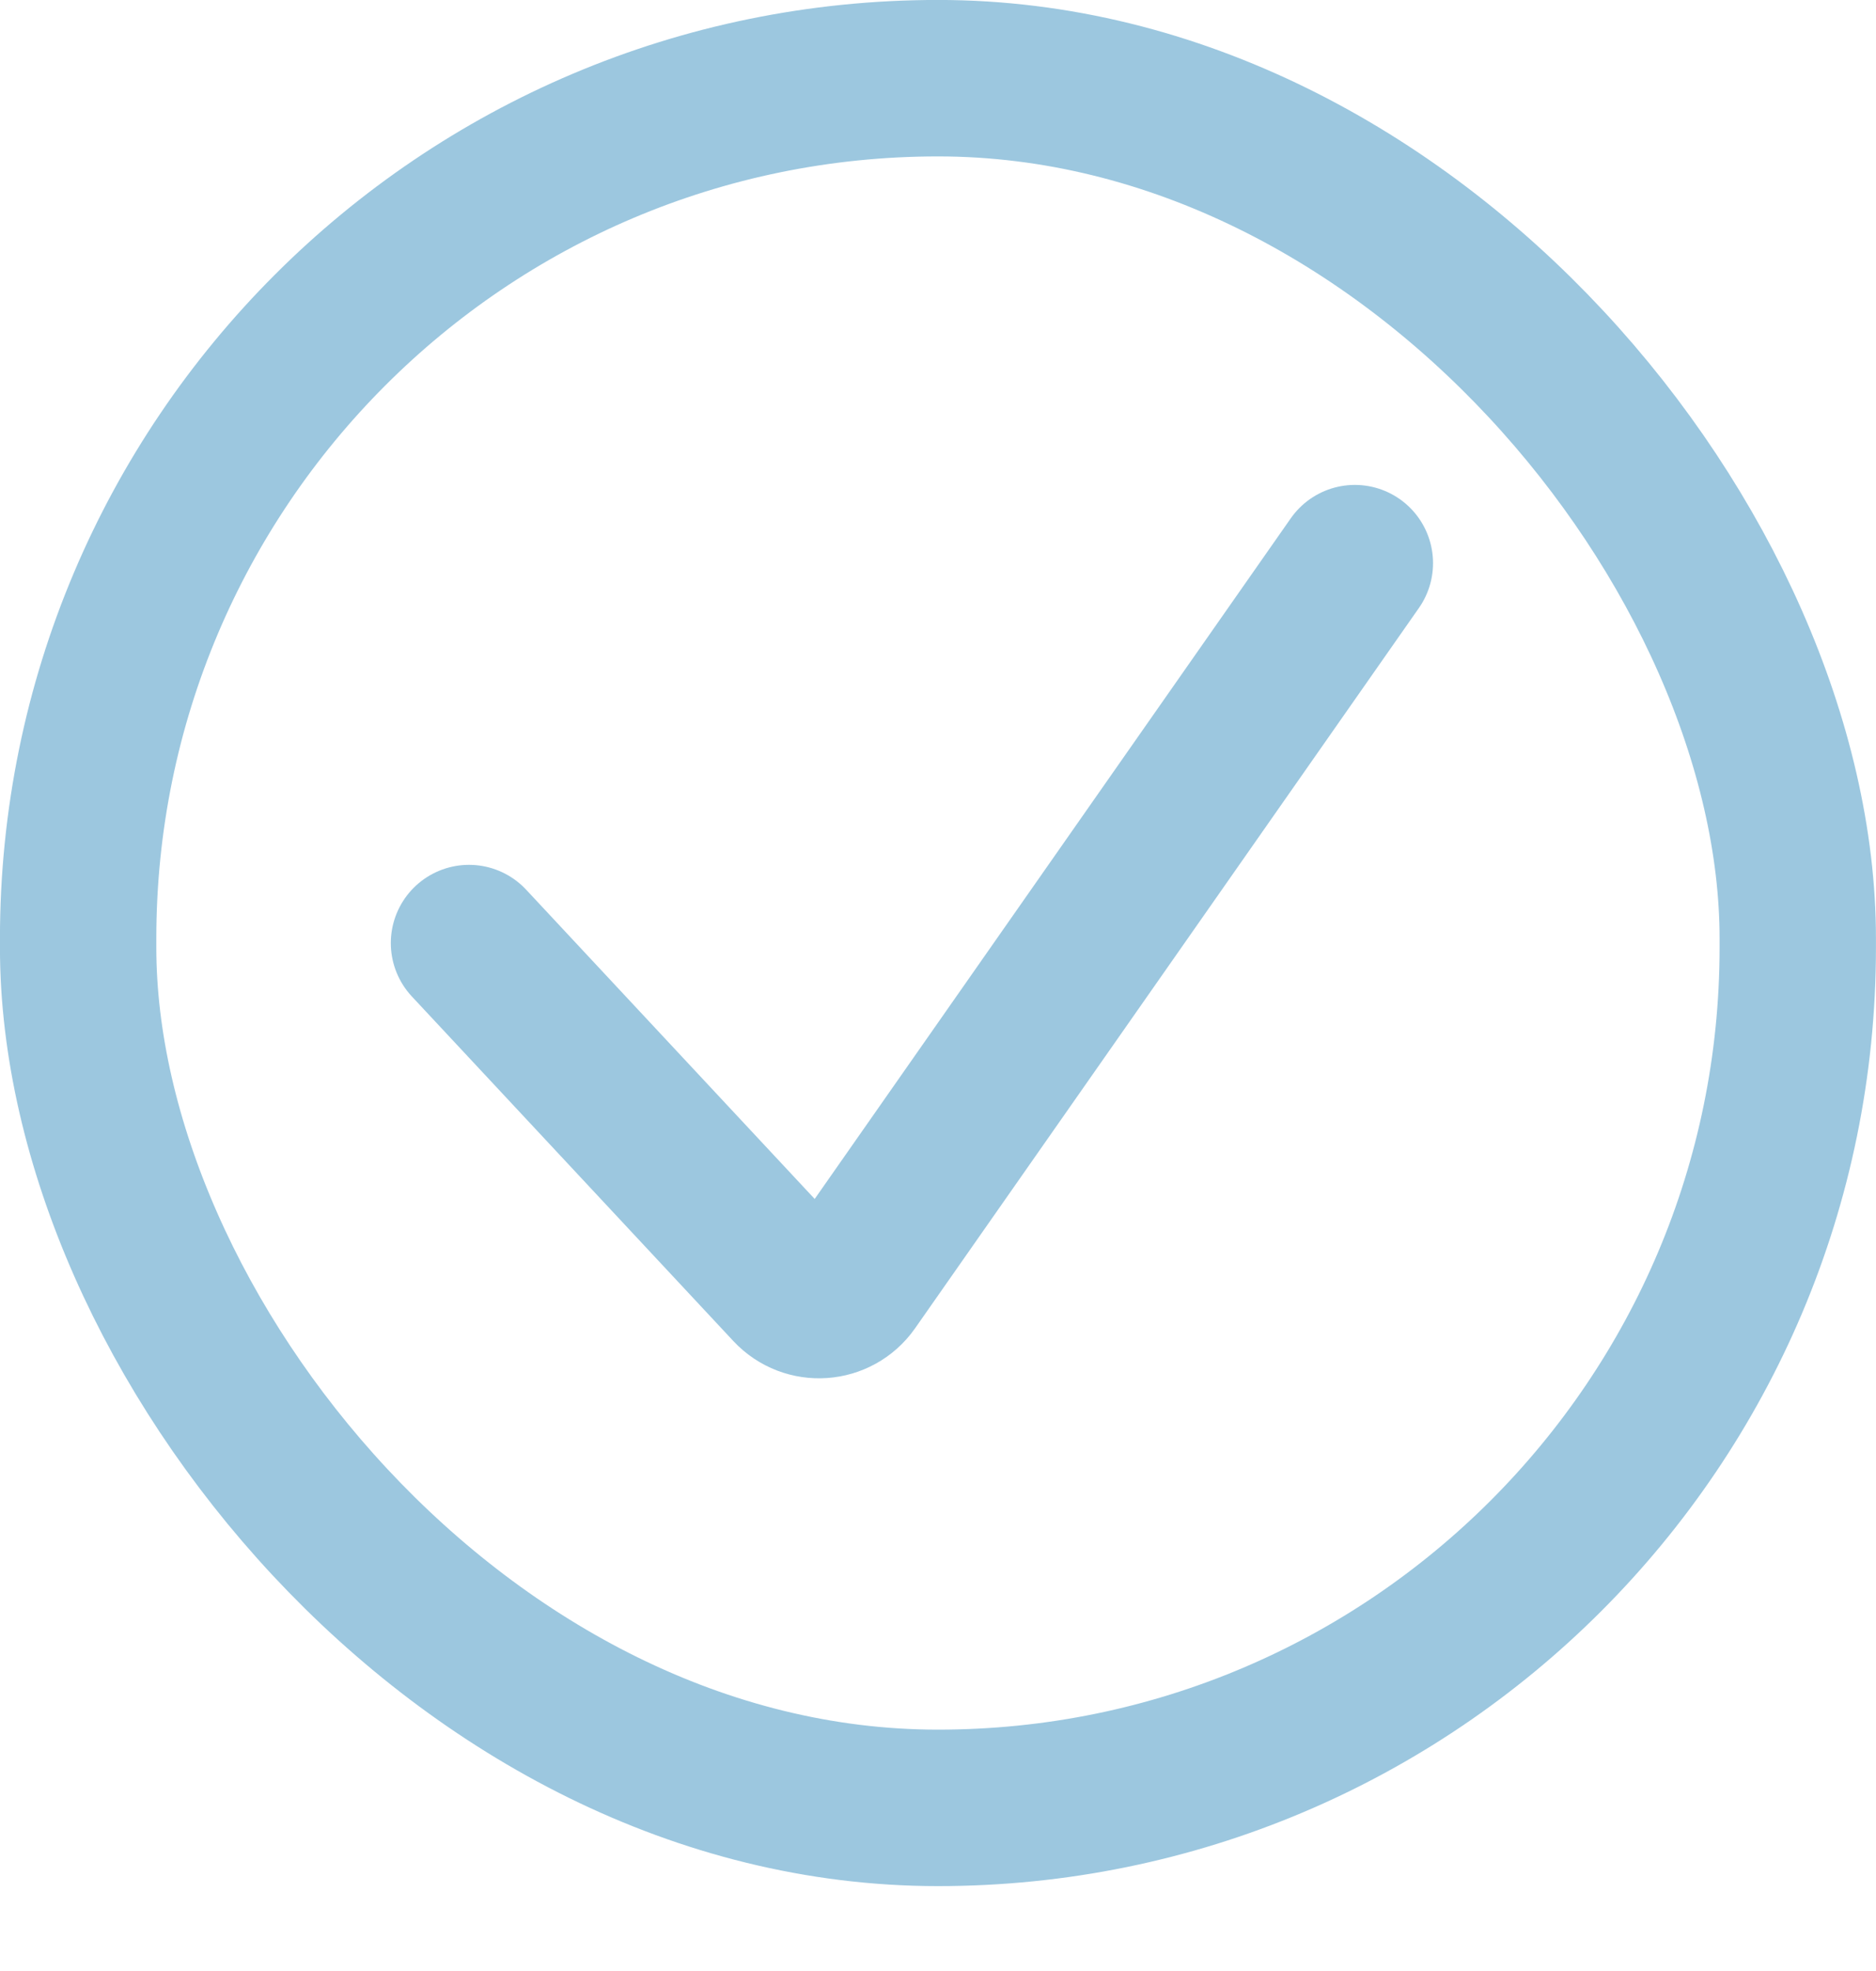
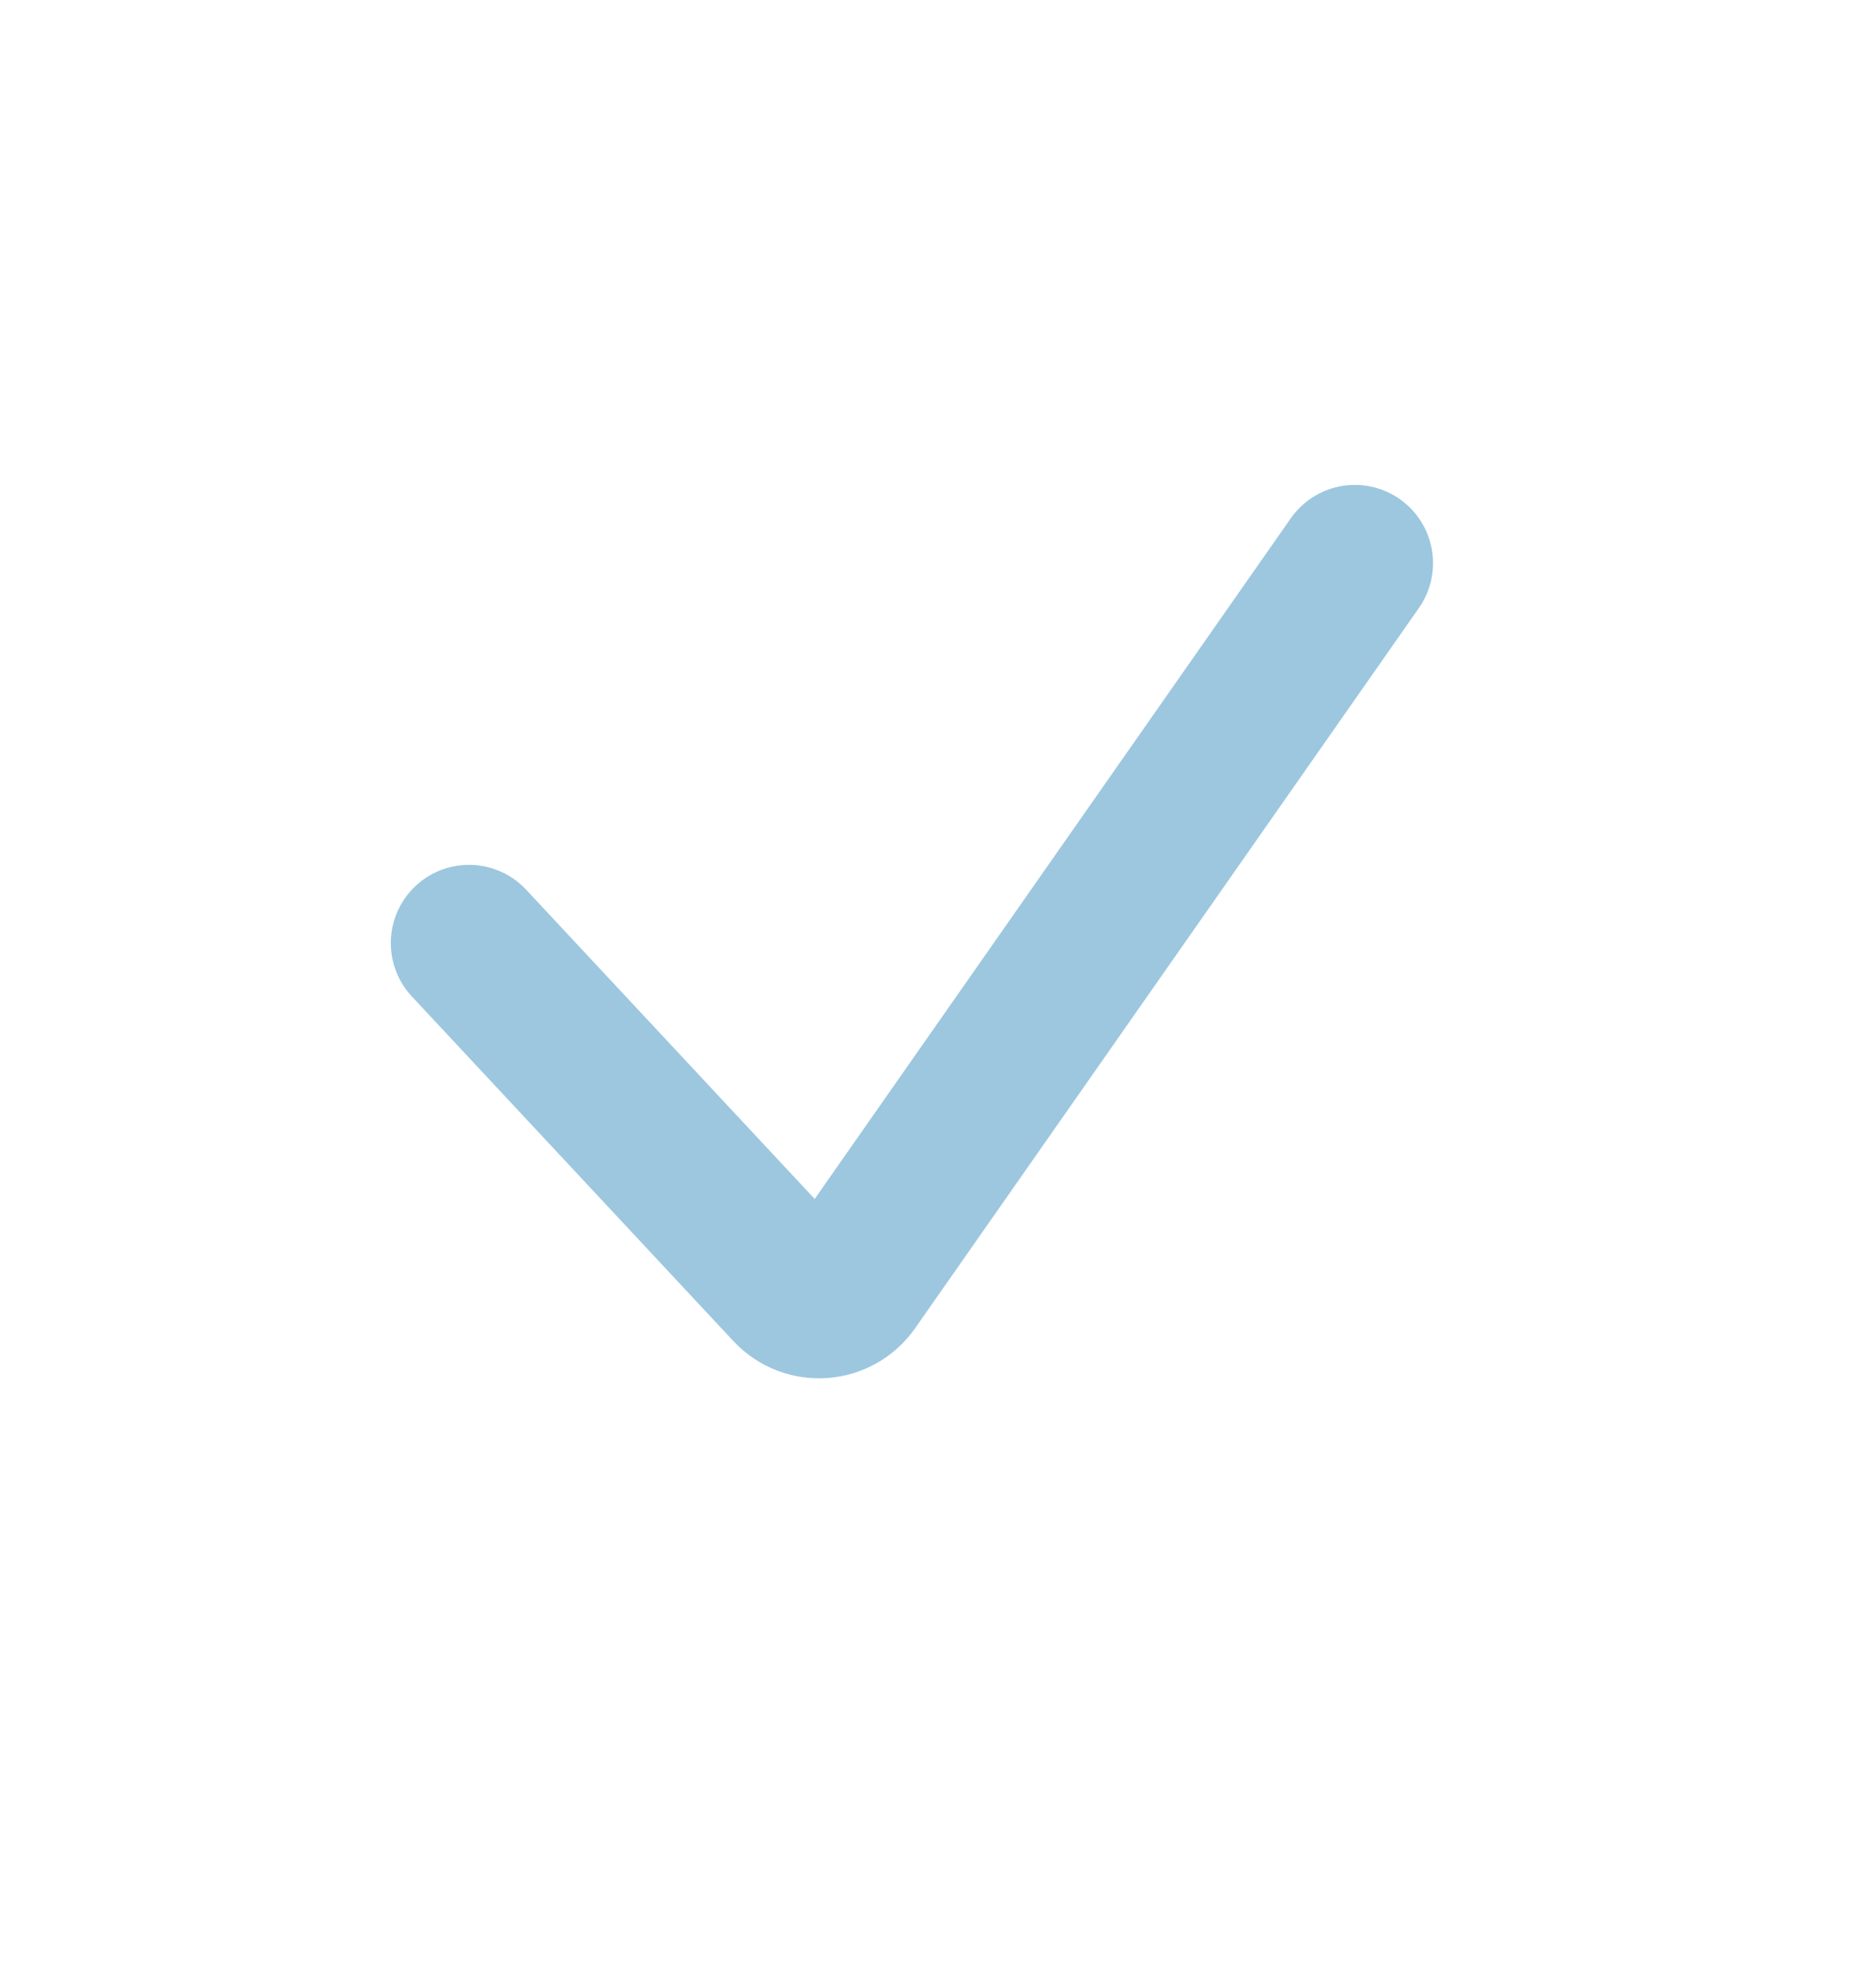
<svg xmlns="http://www.w3.org/2000/svg" fill="none" height="100%" overflow="visible" preserveAspectRatio="none" style="display: block;" viewBox="0 0 20 21" width="100%">
  <g id="Checkmark">
-     <rect height="18.429" rx="9.167" stroke="#9CC7DF" stroke-width="1.667" width="18.333" x="0.833" y="0.833" />
    <path d="M5 10.048L8.427 13.719C8.608 13.913 8.921 13.891 9.073 13.674L14.444 6" id="Vector 4" stroke="#9CC7DF" stroke-linecap="round" stroke-width="1.667" />
  </g>
</svg>